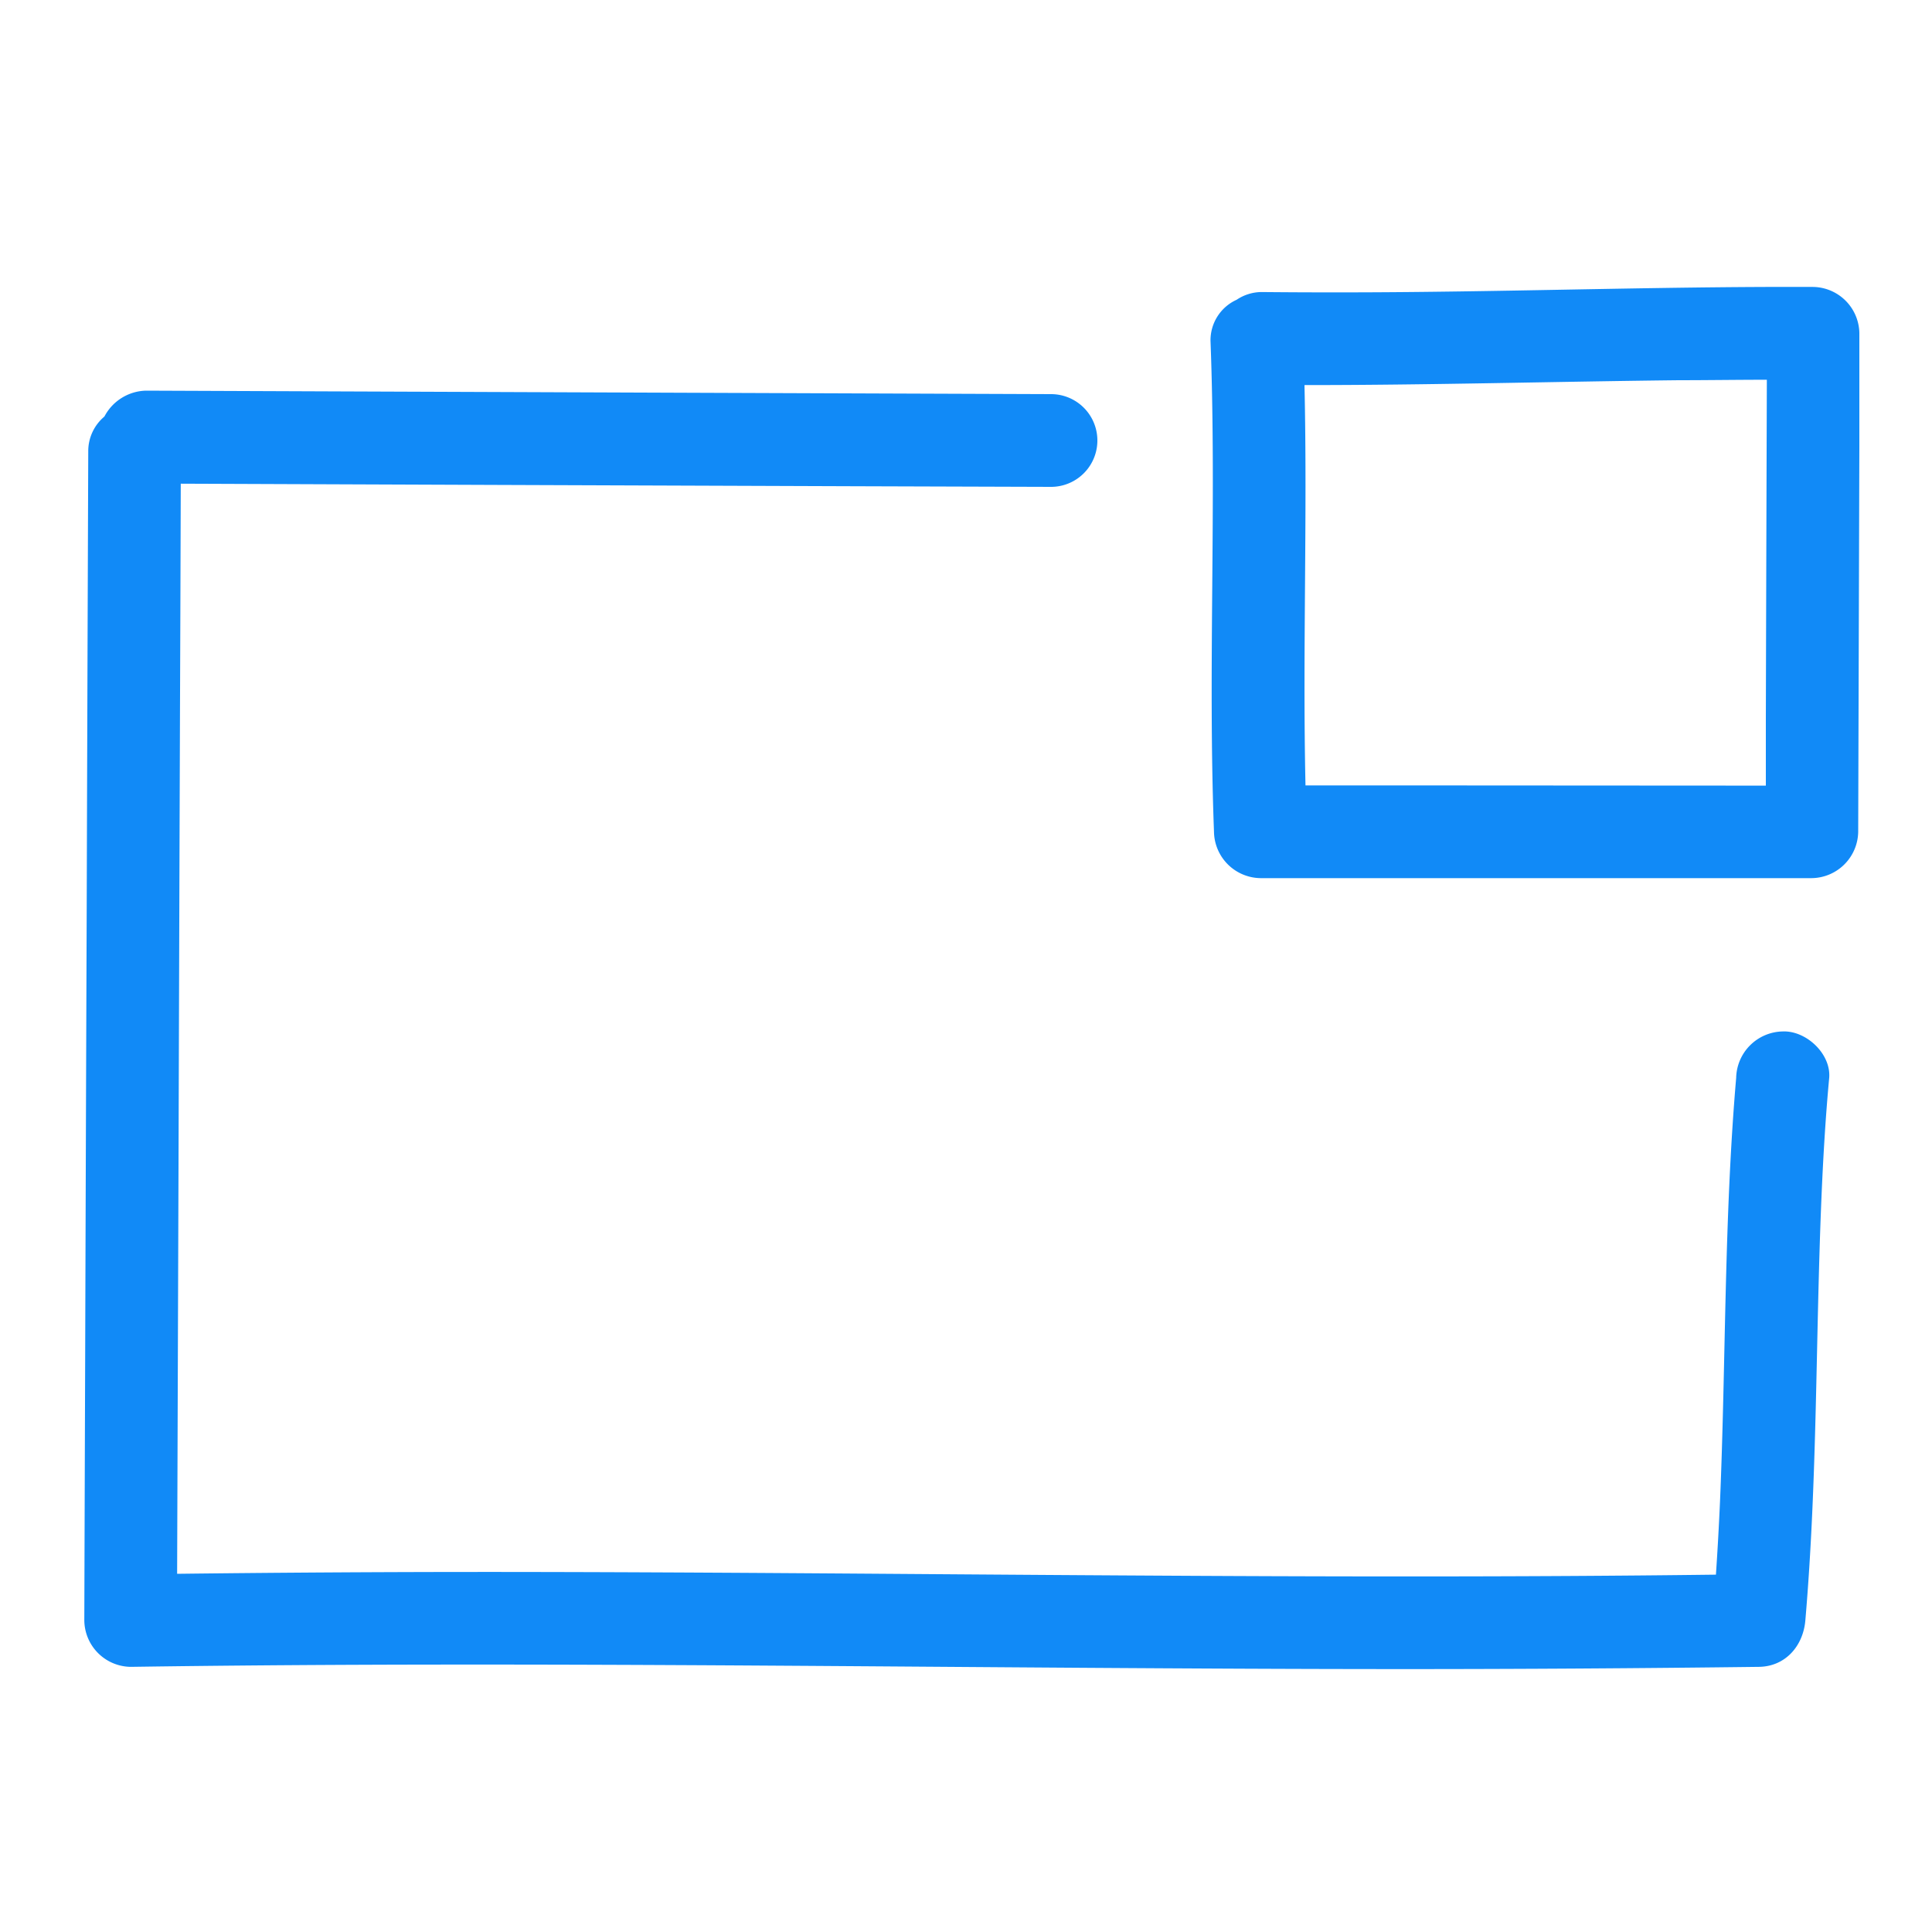
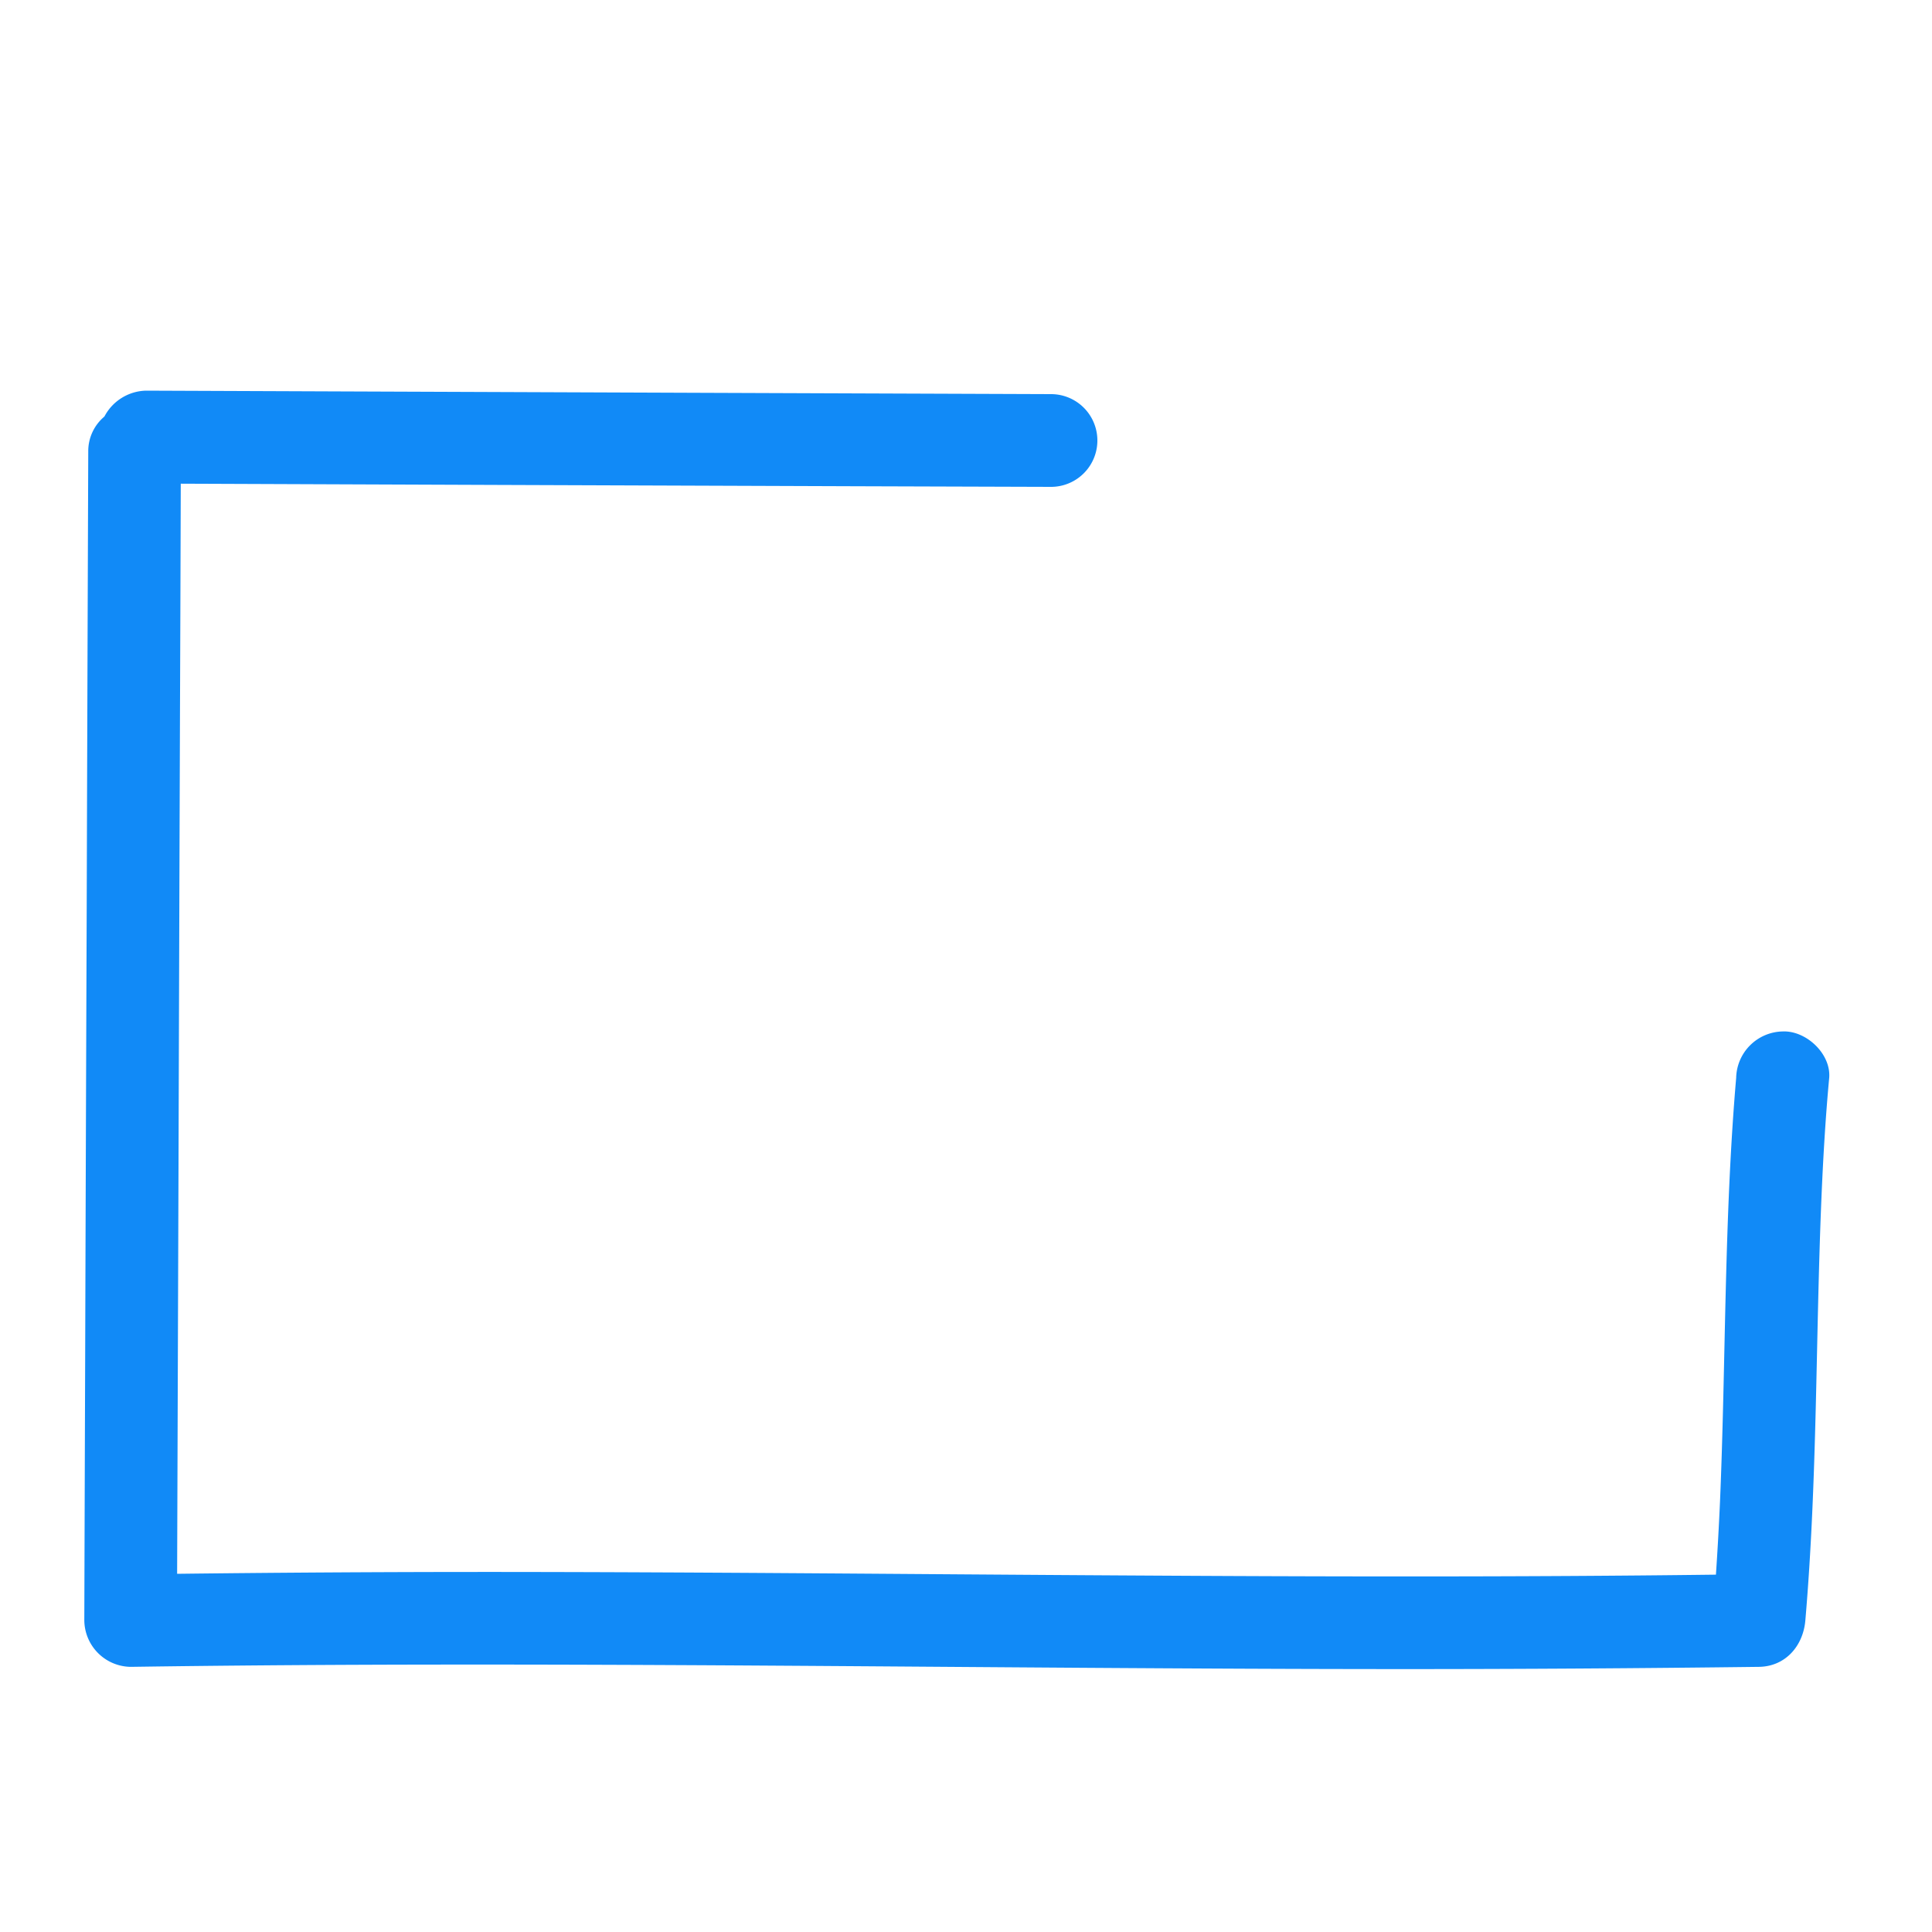
<svg xmlns="http://www.w3.org/2000/svg" data-name="Layer 1" viewBox="0 0 250 250">
  <style rel="stylesheet" type="text/css">path{fill: #118af7}</style>
  <path d="M230.66 133.47a6.14 6.14 0 00-6 6c-1.57 18.23-1.32 36.53-2.09 54.79q-.21 4.76-.53 9.5c-25.61.32-51.22.26-76.82.1-27.3-.16-54.59-.44-81.89-.45q-20.2 0-40.41.24l.18-53.11q.09-29.26.19-58.54.06-14.72.1-29.41l40.85.16 46.56.17L136 63a6 6 0 000-12l-45.35-.17-46.55-.18-25.2-.1a6.25 6.25 0 00-5.39 3.35 5.83 5.83 0 00-2.09 4.49q-.11 29.58-.2 59.16-.11 29.27-.2 58.55-.06 16.78-.11 33.59a6.08 6.08 0 006 6c27.46-.4 54.92-.33 82.38-.16 27.3.17 54.59.44 81.89.45q23.22 0 46.43-.29c3.45-.05 5.72-2.73 6-6 1.57-18.23 1.32-36.53 2.09-54.8.22-5.15.52-10.3 1-15.44.23-3.11-3-6.12-6.04-5.98z" />
-   <path d="M234.64 37.13c-17.46-.07-34.9.5-52.36.66q-9.54.09-19.07 0a5.85 5.85 0 00-3.19 1 5.75 5.75 0 00-3.38 5.31c.8 21.17-.35 42.36.45 63.53a6.1 6.1 0 006 6h71.36a6.09 6.09 0 006-6l.15-49.88V43.1a6.08 6.08 0 00-5.96-5.97zm-55.83 64.5h-9.88c-.38-17.26.26-34.53-.13-51.8 16.14 0 32.26-.45 48.4-.63 3.81 0 7.62-.06 11.43-.06q-.07 21.94-.13 43.88v8.64z" />
</svg>